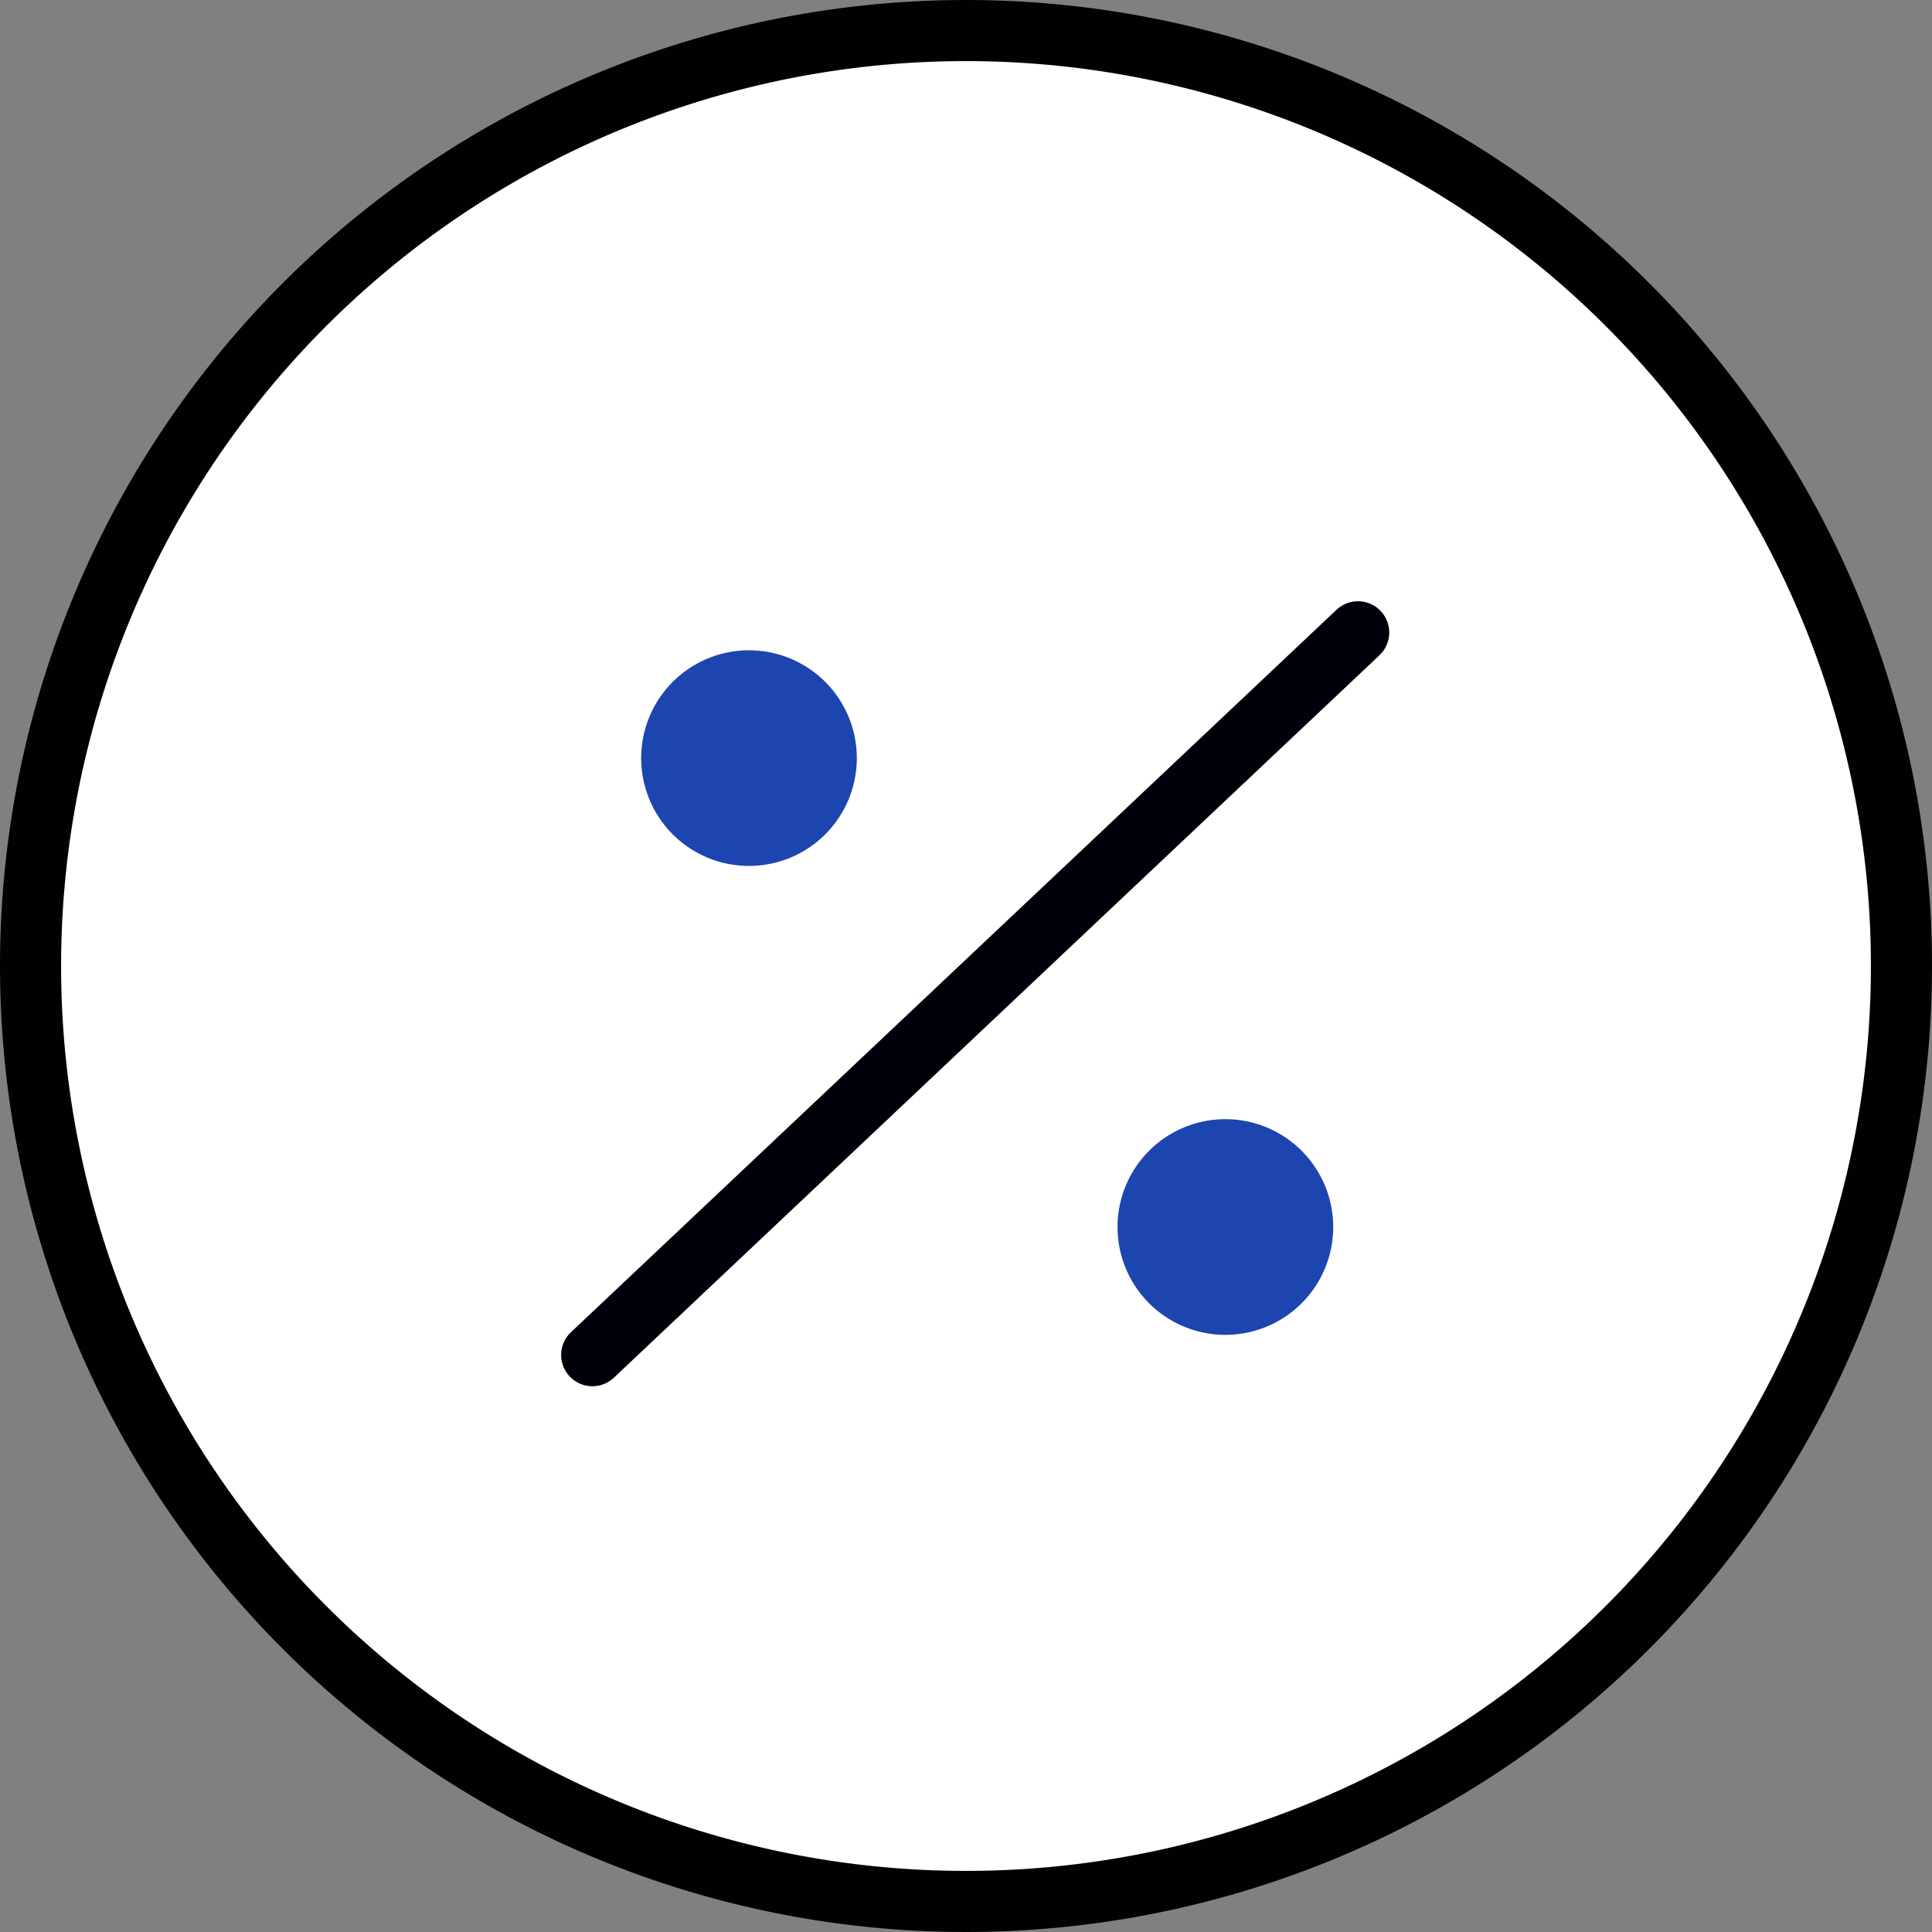
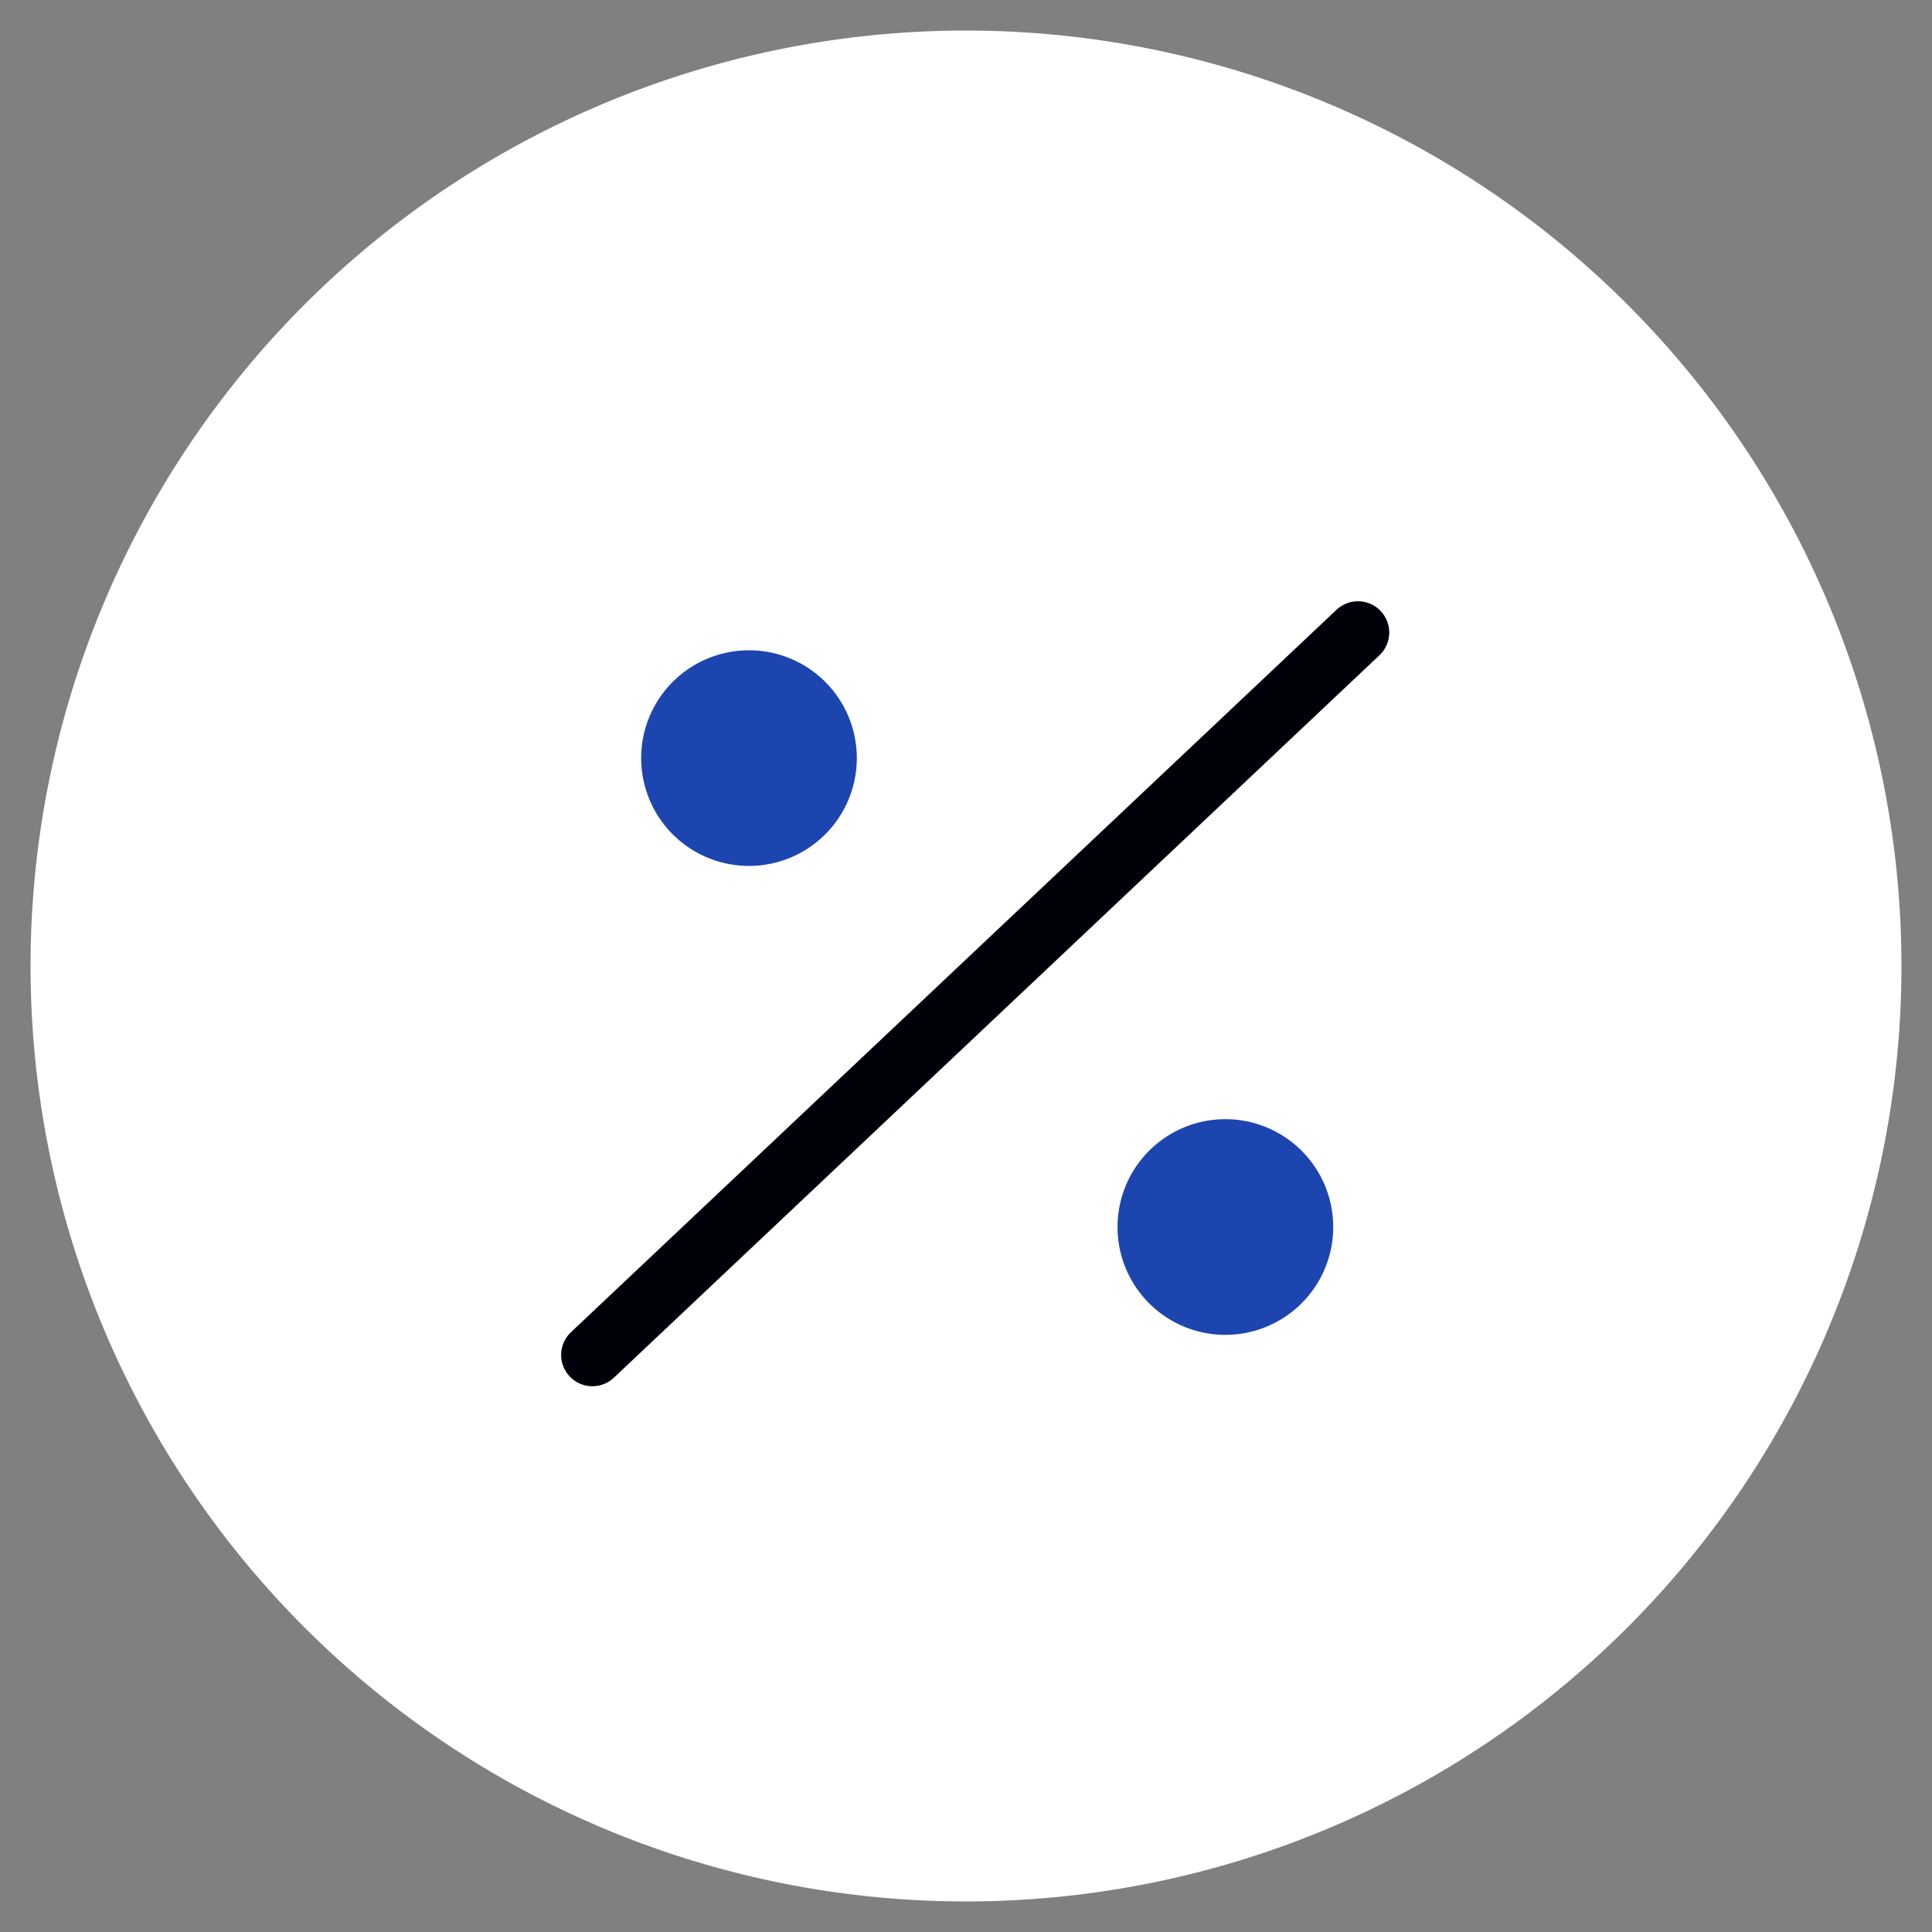
<svg xmlns="http://www.w3.org/2000/svg" width="92.659" height="92.659" data-name="icon 6">
  <rect width="100%" height="100%" fill="#808080" stroke="none" />
  <defs>
    <clipPath id="a">
      <path fill="none" d="M0 0h92.659v92.659H0z" data-name="Rectangle 2462" />
    </clipPath>
  </defs>
  <g clip-path="url(#a)" data-name="Group 4987">
    <path fill="#fff" d="M75.207 80.664a44.864 44.864 0 1 1 5.457-63.212 44.863 44.863 0 0 1-5.457 63.212" data-name="Path 30343" />
-     <path fill="none" stroke="#020000" stroke-linecap="round" stroke-linejoin="round" stroke-width="2.93" d="M75.207 80.664a44.864 44.864 0 1 1 5.457-63.212 44.863 44.863 0 0 1-5.457 63.212Z" data-name="Path 30344" />
    <path fill="#72d083" d="m28.412 64.984 36.716-34.648" data-name="Line 888" />
    <path fill="none" stroke="#00000a" stroke-linecap="round" stroke-linejoin="round" stroke-width="3" d="m28.412 64.984 36.716-34.648" data-name="Line 889" />
    <path fill="#1c45af" d="M41.093 36.359a5.171 5.171 0 1 1-5.171-5.171 5.171 5.171 0 0 1 5.171 5.171" data-name="Path 30345" />
    <path fill="#1c45af" d="M63.941 58.847a5.172 5.172 0 1 1-5.171-5.171 5.171 5.171 0 0 1 5.171 5.171" data-name="Path 30346" />
  </g>
</svg>